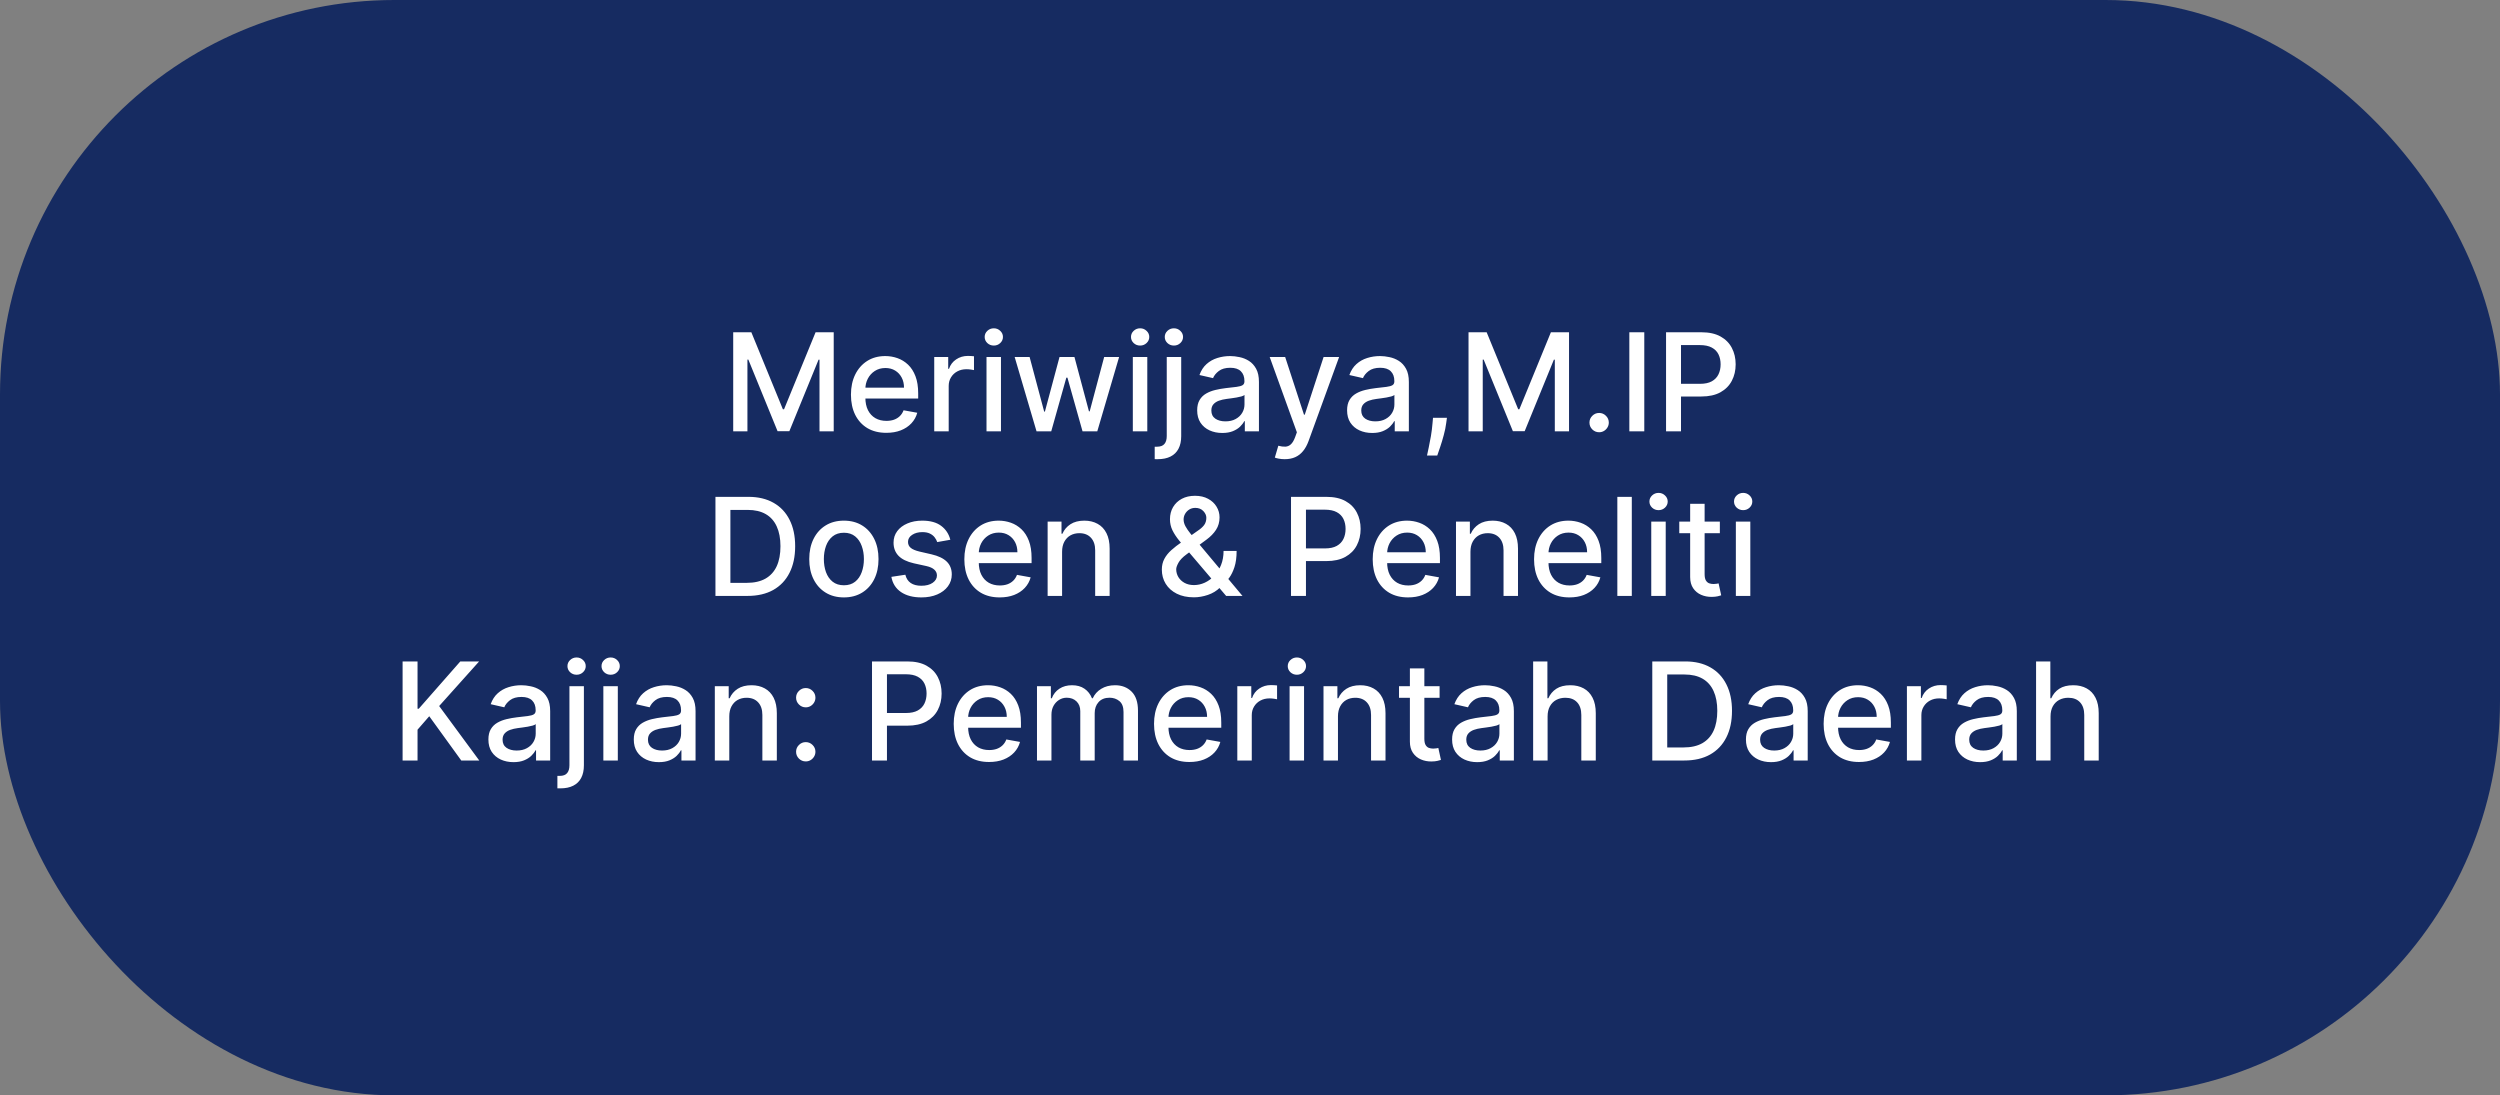
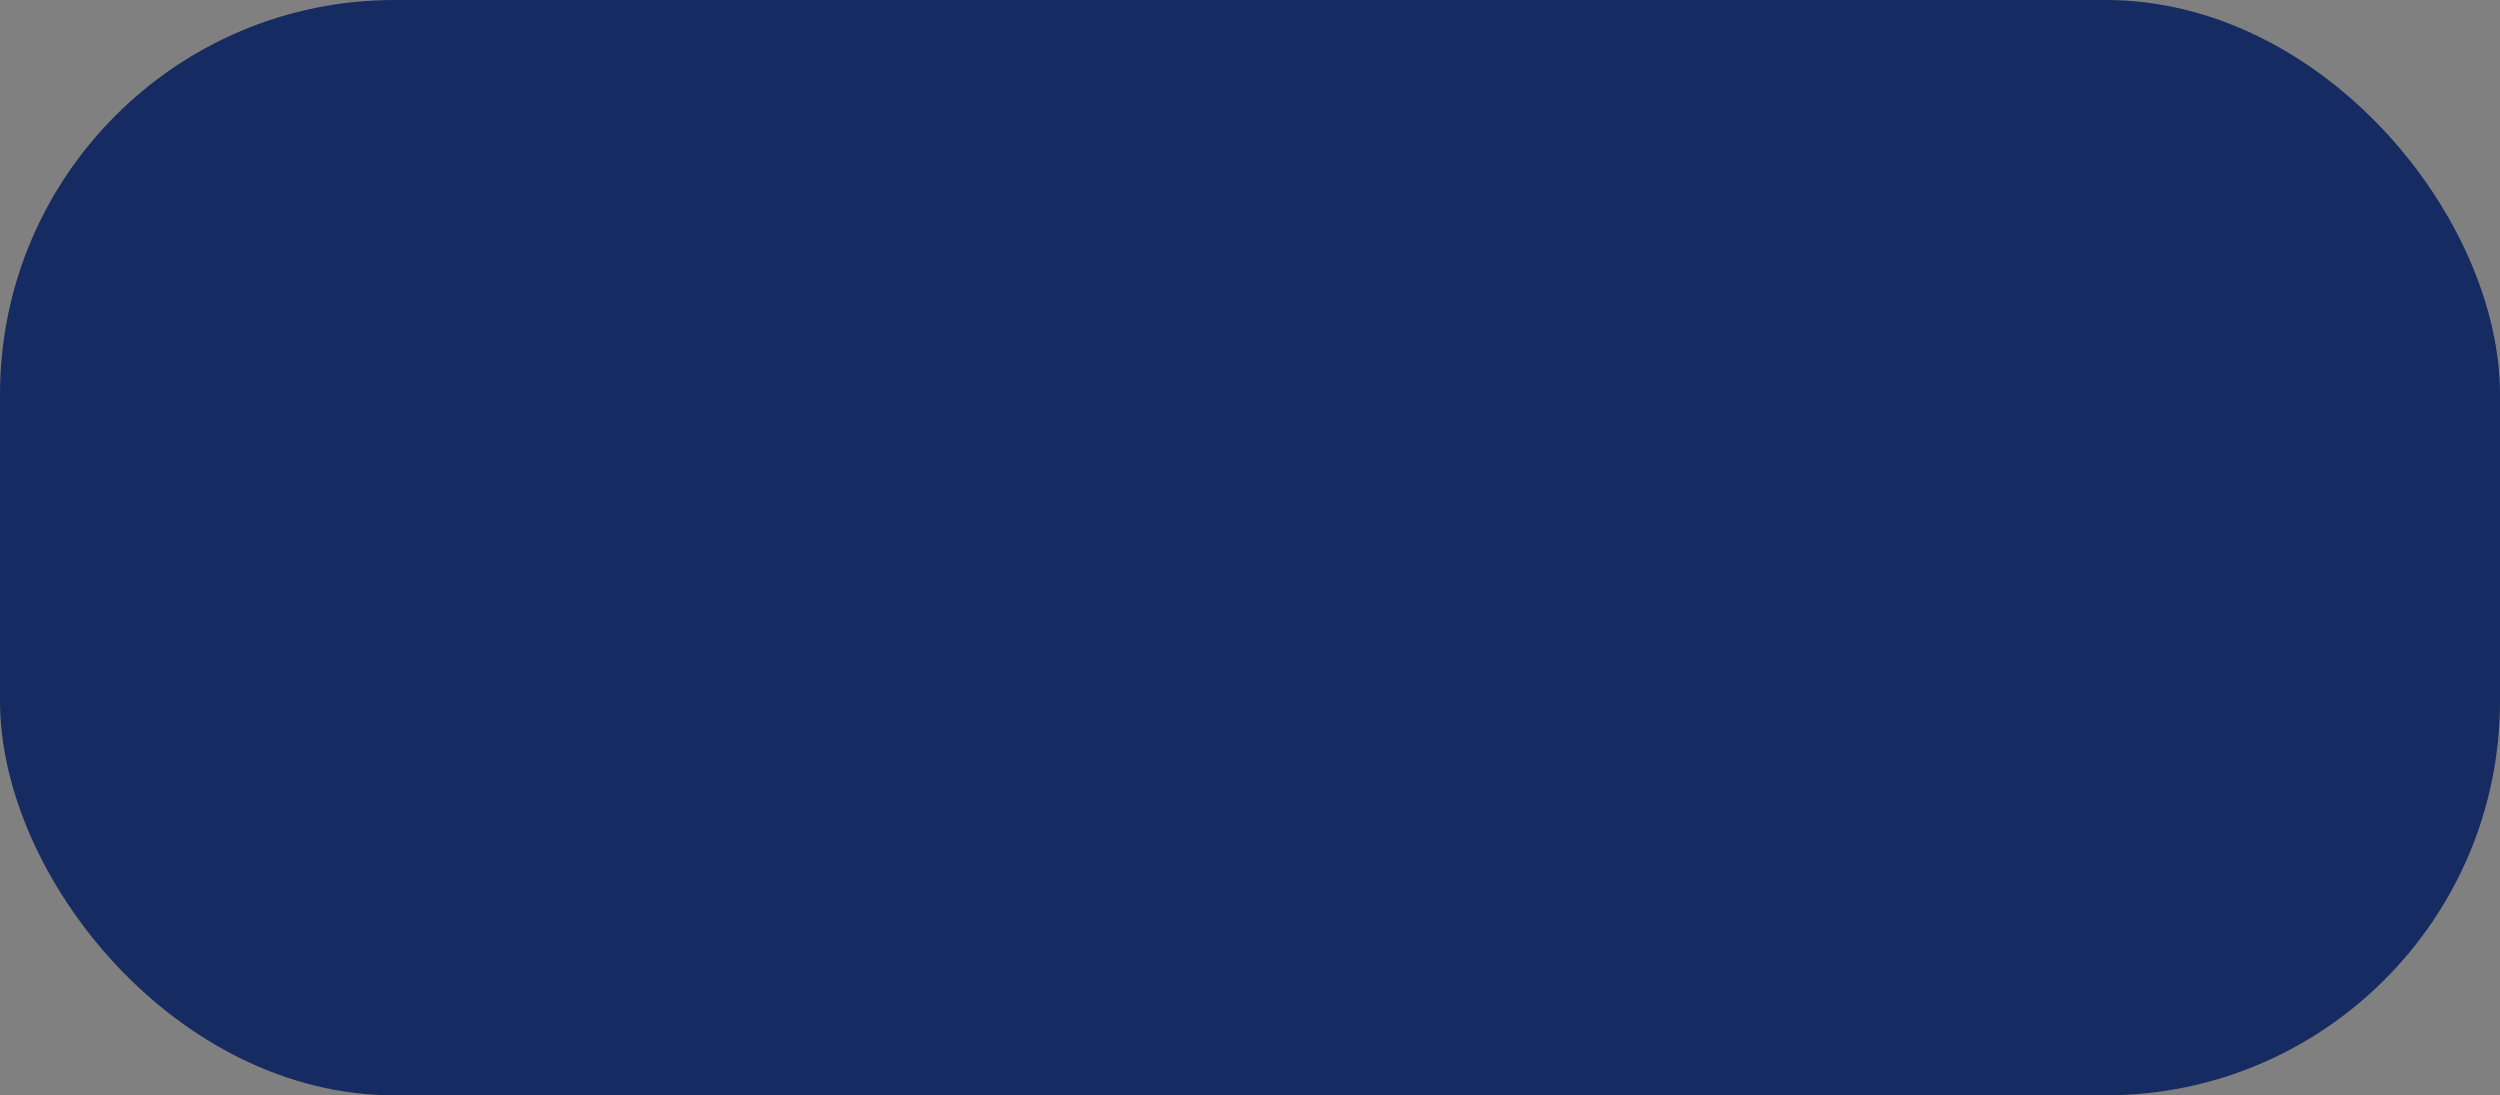
<svg xmlns="http://www.w3.org/2000/svg" width="881" height="386" viewBox="0 0 881 386" fill="none">
  <rect x="0" y="0" width="881" height="386" fill="#808080" stroke="none" />
  <rect width="881" height="386" rx="139" fill="#162B61" />
-   <path d="M258.382 117.091H264.774L275.888 144.227H276.297L287.411 117.091H293.803V152H288.791V126.739H288.467L278.172 151.949H274.013L263.717 126.722H263.393V152H258.382V117.091ZM312.335 152.528C309.756 152.528 307.534 151.977 305.67 150.875C303.818 149.761 302.386 148.199 301.375 146.188C300.375 144.165 299.875 141.795 299.875 139.08C299.875 136.398 300.375 134.034 301.375 131.989C302.386 129.943 303.795 128.347 305.602 127.199C307.42 126.051 309.545 125.477 311.977 125.477C313.455 125.477 314.886 125.722 316.273 126.21C317.659 126.699 318.903 127.466 320.006 128.511C321.108 129.557 321.977 130.915 322.614 132.585C323.25 134.244 323.568 136.261 323.568 138.636V140.443H302.756V136.625H318.574C318.574 135.284 318.301 134.097 317.756 133.062C317.21 132.017 316.443 131.193 315.455 130.591C314.477 129.989 313.33 129.688 312.011 129.688C310.58 129.688 309.33 130.04 308.261 130.744C307.205 131.437 306.386 132.347 305.807 133.472C305.239 134.585 304.955 135.795 304.955 137.102V140.085C304.955 141.835 305.261 143.324 305.875 144.551C306.5 145.778 307.369 146.716 308.483 147.364C309.597 148 310.898 148.318 312.386 148.318C313.352 148.318 314.233 148.182 315.028 147.909C315.824 147.625 316.511 147.205 317.091 146.648C317.67 146.091 318.114 145.403 318.42 144.585L323.244 145.455C322.858 146.875 322.165 148.119 321.165 149.188C320.176 150.244 318.932 151.068 317.432 151.659C315.943 152.239 314.244 152.528 312.335 152.528ZM329.223 152V125.818H334.149V129.977H334.422C334.899 128.568 335.74 127.46 336.945 126.653C338.161 125.835 339.536 125.426 341.07 125.426C341.388 125.426 341.763 125.437 342.195 125.46C342.638 125.483 342.984 125.511 343.234 125.545V130.42C343.03 130.364 342.666 130.301 342.143 130.233C341.621 130.153 341.098 130.114 340.575 130.114C339.371 130.114 338.297 130.369 337.354 130.881C336.422 131.381 335.683 132.08 335.138 132.977C334.592 133.864 334.32 134.875 334.32 136.011V152H329.223ZM347.645 152V125.818H352.741V152H347.645ZM350.219 121.778C349.332 121.778 348.571 121.483 347.935 120.892C347.31 120.29 346.997 119.574 346.997 118.744C346.997 117.903 347.31 117.187 347.935 116.597C348.571 115.994 349.332 115.693 350.219 115.693C351.105 115.693 351.861 115.994 352.486 116.597C353.122 117.187 353.44 117.903 353.44 118.744C353.44 119.574 353.122 120.29 352.486 120.892C351.861 121.483 351.105 121.778 350.219 121.778ZM365.274 152L357.57 125.818H362.837L367.967 145.045H368.223L373.371 125.818H378.638L383.751 144.96H384.007L389.104 125.818H394.371L386.683 152H381.484L376.166 133.097H375.774L370.456 152H365.274ZM399.207 152V125.818H404.304V152H399.207ZM401.781 121.778C400.895 121.778 400.134 121.483 399.497 120.892C398.872 120.29 398.56 119.574 398.56 118.744C398.56 117.903 398.872 117.187 399.497 116.597C400.134 115.994 400.895 115.693 401.781 115.693C402.668 115.693 403.423 115.994 404.048 116.597C404.685 117.187 405.003 117.903 405.003 118.744C405.003 119.574 404.685 120.29 404.048 120.892C403.423 121.483 402.668 121.778 401.781 121.778ZM411.161 125.818H416.257V153.705C416.257 155.455 415.939 156.932 415.303 158.136C414.678 159.341 413.746 160.256 412.507 160.881C411.28 161.506 409.763 161.818 407.956 161.818C407.774 161.818 407.604 161.818 407.445 161.818C407.274 161.818 407.098 161.813 406.916 161.801V157.42C407.075 157.42 407.217 157.42 407.342 157.42C407.456 157.42 407.587 157.42 407.734 157.42C408.939 157.42 409.808 157.097 410.342 156.449C410.888 155.813 411.161 154.886 411.161 153.67V125.818ZM413.683 121.778C412.797 121.778 412.036 121.483 411.399 120.892C410.774 120.29 410.462 119.574 410.462 118.744C410.462 117.903 410.774 117.187 411.399 116.597C412.036 115.994 412.797 115.693 413.683 115.693C414.57 115.693 415.325 115.994 415.95 116.597C416.587 117.187 416.905 117.903 416.905 118.744C416.905 119.574 416.587 120.29 415.95 120.892C415.325 121.483 414.57 121.778 413.683 121.778ZM430.733 152.58C429.074 152.58 427.574 152.273 426.233 151.659C424.892 151.034 423.83 150.131 423.045 148.949C422.273 147.767 421.886 146.318 421.886 144.602C421.886 143.125 422.17 141.909 422.739 140.955C423.307 140 424.074 139.244 425.04 138.688C426.006 138.131 427.085 137.71 428.278 137.426C429.472 137.142 430.688 136.926 431.926 136.778C433.494 136.597 434.767 136.449 435.744 136.335C436.722 136.21 437.432 136.011 437.875 135.739C438.318 135.466 438.54 135.023 438.54 134.409V134.29C438.54 132.801 438.119 131.648 437.278 130.83C436.449 130.011 435.21 129.602 433.562 129.602C431.847 129.602 430.494 129.983 429.506 130.744C428.528 131.494 427.852 132.33 427.477 133.25L422.688 132.159C423.256 130.568 424.085 129.284 425.176 128.307C426.278 127.318 427.545 126.602 428.977 126.159C430.409 125.705 431.915 125.477 433.494 125.477C434.54 125.477 435.648 125.602 436.818 125.852C438 126.091 439.102 126.534 440.125 127.182C441.159 127.83 442.006 128.756 442.665 129.96C443.324 131.153 443.653 132.705 443.653 134.614V152H438.676V148.42H438.472C438.142 149.08 437.648 149.727 436.989 150.364C436.33 151 435.483 151.528 434.449 151.949C433.415 152.369 432.176 152.58 430.733 152.58ZM431.841 148.489C433.25 148.489 434.455 148.21 435.455 147.653C436.466 147.097 437.233 146.369 437.756 145.472C438.29 144.562 438.557 143.591 438.557 142.557V139.182C438.375 139.364 438.023 139.534 437.5 139.693C436.989 139.841 436.403 139.972 435.744 140.085C435.085 140.187 434.443 140.284 433.818 140.375C433.193 140.455 432.67 140.523 432.25 140.58C431.261 140.705 430.358 140.915 429.54 141.21C428.733 141.506 428.085 141.932 427.597 142.489C427.119 143.034 426.881 143.761 426.881 144.67C426.881 145.932 427.347 146.886 428.278 147.534C429.21 148.17 430.398 148.489 431.841 148.489ZM452.726 161.818C451.964 161.818 451.271 161.756 450.646 161.631C450.021 161.517 449.555 161.392 449.249 161.256L450.476 157.08C451.408 157.33 452.237 157.438 452.964 157.403C453.692 157.369 454.334 157.097 454.891 156.585C455.459 156.074 455.959 155.239 456.391 154.08L457.021 152.341L447.442 125.818H452.896L459.527 146.136H459.8L466.43 125.818H471.902L461.112 155.494C460.612 156.858 459.976 158.011 459.203 158.955C458.43 159.909 457.51 160.625 456.442 161.102C455.374 161.58 454.135 161.818 452.726 161.818ZM483.561 152.58C481.902 152.58 480.402 152.273 479.061 151.659C477.72 151.034 476.658 150.131 475.874 148.949C475.101 147.767 474.714 146.318 474.714 144.602C474.714 143.125 474.999 141.909 475.567 140.955C476.135 140 476.902 139.244 477.868 138.688C478.834 138.131 479.913 137.71 481.107 137.426C482.3 137.142 483.516 136.926 484.754 136.778C486.322 136.597 487.595 136.449 488.572 136.335C489.55 136.21 490.26 136.011 490.703 135.739C491.146 135.466 491.368 135.023 491.368 134.409V134.29C491.368 132.801 490.947 131.648 490.107 130.83C489.277 130.011 488.038 129.602 486.391 129.602C484.675 129.602 483.322 129.983 482.334 130.744C481.357 131.494 480.68 132.33 480.305 133.25L475.516 132.159C476.084 130.568 476.913 129.284 478.004 128.307C479.107 127.318 480.374 126.602 481.805 126.159C483.237 125.705 484.743 125.477 486.322 125.477C487.368 125.477 488.476 125.602 489.646 125.852C490.828 126.091 491.93 126.534 492.953 127.182C493.987 127.83 494.834 128.756 495.493 129.96C496.152 131.153 496.482 132.705 496.482 134.614V152H491.504V148.42H491.3C490.97 149.08 490.476 149.727 489.817 150.364C489.158 151 488.311 151.528 487.277 151.949C486.243 152.369 485.004 152.58 483.561 152.58ZM484.669 148.489C486.078 148.489 487.283 148.21 488.283 147.653C489.294 147.097 490.061 146.369 490.584 145.472C491.118 144.562 491.385 143.591 491.385 142.557V139.182C491.203 139.364 490.851 139.534 490.328 139.693C489.817 139.841 489.232 139.972 488.572 140.085C487.913 140.187 487.271 140.284 486.646 140.375C486.021 140.455 485.499 140.523 485.078 140.58C484.089 140.705 483.186 140.915 482.368 141.21C481.561 141.506 480.913 141.932 480.425 142.489C479.947 143.034 479.709 143.761 479.709 144.67C479.709 145.932 480.175 146.886 481.107 147.534C482.038 148.17 483.226 148.489 484.669 148.489ZM509.901 147.227L509.645 149.085C509.474 150.449 509.185 151.869 508.776 153.347C508.378 154.835 507.963 156.216 507.531 157.489C507.111 158.761 506.764 159.773 506.491 160.523H502.878C503.026 159.818 503.23 158.864 503.491 157.659C503.753 156.466 504.009 155.131 504.259 153.653C504.509 152.176 504.696 150.67 504.821 149.136L504.991 147.227H509.901ZM517.507 117.091H523.899L535.013 144.227H535.422L546.536 117.091H552.928V152H547.916V126.739H547.592L537.297 151.949H533.138L522.842 126.722H522.518V152H517.507V117.091ZM563.534 152.324C562.602 152.324 561.801 151.994 561.131 151.335C560.46 150.665 560.125 149.858 560.125 148.915C560.125 147.983 560.46 147.187 561.131 146.528C561.801 145.858 562.602 145.523 563.534 145.523C564.466 145.523 565.267 145.858 565.938 146.528C566.608 147.187 566.943 147.983 566.943 148.915C566.943 149.54 566.784 150.114 566.466 150.636C566.159 151.148 565.75 151.557 565.239 151.864C564.727 152.17 564.159 152.324 563.534 152.324ZM579.446 117.091V152H574.179V117.091H579.446ZM587.116 152V117.091H599.56C602.276 117.091 604.526 117.585 606.31 118.574C608.094 119.562 609.429 120.915 610.315 122.631C611.202 124.335 611.645 126.256 611.645 128.392C611.645 130.54 611.196 132.472 610.298 134.188C609.412 135.892 608.071 137.244 606.276 138.244C604.491 139.233 602.247 139.727 599.543 139.727H590.986V135.261H599.065C600.781 135.261 602.173 134.966 603.241 134.375C604.31 133.773 605.094 132.955 605.594 131.92C606.094 130.886 606.344 129.71 606.344 128.392C606.344 127.074 606.094 125.903 605.594 124.881C605.094 123.858 604.304 123.057 603.224 122.477C602.156 121.898 600.747 121.608 598.997 121.608H592.384V152H587.116ZM263.425 210H252.124V175.091H263.783C267.204 175.091 270.141 175.79 272.596 177.188C275.05 178.574 276.931 180.568 278.238 183.17C279.556 185.761 280.215 188.869 280.215 192.494C280.215 196.131 279.55 199.256 278.221 201.869C276.903 204.483 274.994 206.494 272.494 207.903C269.994 209.301 266.971 210 263.425 210ZM257.391 205.398H263.136C265.795 205.398 268.005 204.898 269.766 203.898C271.528 202.886 272.846 201.426 273.721 199.517C274.596 197.597 275.033 195.256 275.033 192.494C275.033 189.756 274.596 187.432 273.721 185.523C272.857 183.614 271.567 182.165 269.852 181.176C268.136 180.187 266.005 179.693 263.46 179.693H257.391V205.398ZM297.384 210.528C294.93 210.528 292.788 209.966 290.958 208.841C289.129 207.716 287.708 206.142 286.697 204.119C285.685 202.097 285.18 199.733 285.18 197.028C285.18 194.312 285.685 191.937 286.697 189.903C287.708 187.869 289.129 186.29 290.958 185.165C292.788 184.04 294.93 183.477 297.384 183.477C299.839 183.477 301.981 184.04 303.81 185.165C305.64 186.29 307.06 187.869 308.072 189.903C309.083 191.937 309.589 194.312 309.589 197.028C309.589 199.733 309.083 202.097 308.072 204.119C307.06 206.142 305.64 207.716 303.81 208.841C301.981 209.966 299.839 210.528 297.384 210.528ZM297.401 206.25C298.992 206.25 300.31 205.83 301.356 204.989C302.401 204.148 303.174 203.028 303.674 201.631C304.185 200.233 304.441 198.693 304.441 197.011C304.441 195.341 304.185 193.807 303.674 192.409C303.174 191 302.401 189.869 301.356 189.017C300.31 188.165 298.992 187.739 297.401 187.739C295.799 187.739 294.469 188.165 293.413 189.017C292.367 189.869 291.589 191 291.077 192.409C290.577 193.807 290.327 195.341 290.327 197.011C290.327 198.693 290.577 200.233 291.077 201.631C291.589 203.028 292.367 204.148 293.413 204.989C294.469 205.83 295.799 206.25 297.401 206.25ZM334.897 190.21L330.278 191.028C330.085 190.437 329.778 189.875 329.357 189.341C328.948 188.807 328.391 188.369 327.687 188.028C326.982 187.687 326.102 187.517 325.045 187.517C323.602 187.517 322.397 187.841 321.431 188.489C320.465 189.125 319.982 189.949 319.982 190.96C319.982 191.835 320.306 192.54 320.954 193.074C321.602 193.608 322.647 194.045 324.09 194.386L328.249 195.341C330.658 195.898 332.454 196.756 333.636 197.915C334.817 199.074 335.408 200.58 335.408 202.432C335.408 204 334.954 205.398 334.045 206.625C333.147 207.841 331.891 208.795 330.278 209.489C328.675 210.182 326.817 210.528 324.704 210.528C321.772 210.528 319.38 209.903 317.528 208.653C315.675 207.392 314.539 205.602 314.119 203.284L319.045 202.534C319.352 203.818 319.982 204.79 320.937 205.449C321.891 206.097 323.136 206.42 324.67 206.42C326.34 206.42 327.675 206.074 328.675 205.381C329.675 204.676 330.175 203.818 330.175 202.807C330.175 201.989 329.869 201.301 329.255 200.744C328.653 200.187 327.727 199.767 326.477 199.483L322.045 198.511C319.602 197.955 317.795 197.068 316.624 195.852C315.465 194.636 314.886 193.097 314.886 191.233C314.886 189.687 315.317 188.335 316.181 187.176C317.045 186.017 318.238 185.114 319.761 184.466C321.283 183.807 323.028 183.477 324.994 183.477C327.823 183.477 330.05 184.091 331.675 185.318C333.3 186.534 334.374 188.165 334.897 190.21ZM352.296 210.528C349.717 210.528 347.495 209.977 345.631 208.875C343.779 207.761 342.347 206.199 341.336 204.188C340.336 202.165 339.836 199.795 339.836 197.08C339.836 194.398 340.336 192.034 341.336 189.989C342.347 187.943 343.756 186.347 345.563 185.199C347.381 184.051 349.506 183.477 351.938 183.477C353.415 183.477 354.847 183.722 356.234 184.21C357.62 184.699 358.864 185.466 359.967 186.511C361.069 187.557 361.938 188.915 362.575 190.585C363.211 192.244 363.529 194.261 363.529 196.636V198.443H342.717V194.625H358.535C358.535 193.284 358.262 192.097 357.717 191.062C357.171 190.017 356.404 189.193 355.415 188.591C354.438 187.989 353.29 187.688 351.972 187.688C350.54 187.688 349.29 188.04 348.222 188.744C347.165 189.437 346.347 190.347 345.768 191.472C345.2 192.585 344.915 193.795 344.915 195.102V198.085C344.915 199.835 345.222 201.324 345.836 202.551C346.461 203.778 347.33 204.716 348.444 205.364C349.558 206 350.859 206.318 352.347 206.318C353.313 206.318 354.194 206.182 354.989 205.909C355.785 205.625 356.472 205.205 357.052 204.648C357.631 204.091 358.075 203.403 358.381 202.585L363.205 203.455C362.819 204.875 362.126 206.119 361.126 207.188C360.137 208.244 358.893 209.068 357.393 209.659C355.904 210.239 354.205 210.528 352.296 210.528ZM374.281 194.455V210H369.184V183.818H374.076V188.08H374.4C375.002 186.693 375.945 185.58 377.229 184.739C378.525 183.898 380.156 183.477 382.121 183.477C383.906 183.477 385.468 183.852 386.809 184.602C388.15 185.341 389.19 186.443 389.928 187.909C390.667 189.375 391.036 191.187 391.036 193.347V210H385.94V193.96C385.94 192.062 385.445 190.58 384.457 189.511C383.468 188.432 382.11 187.892 380.383 187.892C379.201 187.892 378.15 188.148 377.229 188.659C376.32 189.17 375.599 189.92 375.065 190.909C374.542 191.886 374.281 193.068 374.281 194.455ZM420.734 210.494C418.393 210.494 416.376 210.068 414.683 209.216C413.001 208.364 411.705 207.205 410.796 205.739C409.887 204.261 409.433 202.591 409.433 200.727C409.433 199.307 409.728 198.045 410.319 196.943C410.91 195.83 411.734 194.801 412.79 193.858C413.847 192.915 415.069 191.966 416.455 191.011L422.08 187.04C423.035 186.415 423.779 185.756 424.313 185.062C424.847 184.358 425.114 183.489 425.114 182.455C425.114 181.636 424.762 180.852 424.058 180.102C423.353 179.352 422.41 178.977 421.228 178.977C420.41 178.977 419.688 179.176 419.063 179.574C418.45 179.972 417.967 180.483 417.614 181.108C417.273 181.722 417.103 182.369 417.103 183.051C417.103 183.847 417.319 184.648 417.751 185.455C418.194 186.261 418.762 187.097 419.455 187.96C420.148 188.812 420.876 189.699 421.637 190.619L437.847 210H432.086L418.671 194.233C417.546 192.903 416.501 191.653 415.535 190.483C414.569 189.301 413.785 188.108 413.183 186.903C412.592 185.688 412.296 184.375 412.296 182.966C412.296 181.364 412.66 179.943 413.387 178.705C414.126 177.455 415.154 176.477 416.472 175.773C417.79 175.068 419.336 174.716 421.109 174.716C422.904 174.716 424.444 175.068 425.728 175.773C427.023 176.466 428.018 177.392 428.711 178.551C429.415 179.699 429.768 180.955 429.768 182.318C429.768 183.977 429.353 185.443 428.523 186.716C427.705 187.977 426.575 189.136 425.131 190.193L418.126 195.358C416.762 196.358 415.813 197.347 415.279 198.324C414.756 199.29 414.495 200.045 414.495 200.591C414.495 201.591 414.751 202.517 415.262 203.369C415.785 204.222 416.512 204.903 417.444 205.415C418.387 205.926 419.489 206.182 420.751 206.182C422.046 206.182 423.308 205.903 424.535 205.347C425.773 204.778 426.893 203.966 427.893 202.909C428.904 201.852 429.705 200.585 430.296 199.108C430.887 197.631 431.183 195.977 431.183 194.148H435.785C435.785 196.398 435.529 198.301 435.018 199.858C434.506 201.403 433.887 202.665 433.16 203.642C432.444 204.608 431.768 205.364 431.131 205.909C430.927 206.091 430.734 206.273 430.552 206.455C430.37 206.636 430.177 206.818 429.972 207C428.79 208.193 427.359 209.074 425.677 209.642C424.006 210.21 422.359 210.494 420.734 210.494ZM454.952 210V175.091H467.396C470.112 175.091 472.362 175.585 474.146 176.574C475.93 177.562 477.265 178.915 478.151 180.631C479.038 182.335 479.481 184.256 479.481 186.392C479.481 188.54 479.032 190.472 478.134 192.188C477.248 193.892 475.907 195.244 474.112 196.244C472.327 197.233 470.083 197.727 467.379 197.727H458.822V193.261H466.901C468.617 193.261 470.009 192.966 471.077 192.375C472.146 191.773 472.93 190.955 473.43 189.92C473.93 188.886 474.18 187.71 474.18 186.392C474.18 185.074 473.93 183.903 473.43 182.881C472.93 181.858 472.14 181.057 471.06 180.477C469.992 179.898 468.583 179.608 466.833 179.608H460.219V210H454.952ZM496.202 210.528C493.623 210.528 491.401 209.977 489.538 208.875C487.685 207.761 486.254 206.199 485.242 204.188C484.242 202.165 483.742 199.795 483.742 197.08C483.742 194.398 484.242 192.034 485.242 189.989C486.254 187.943 487.663 186.347 489.469 185.199C491.288 184.051 493.413 183.477 495.844 183.477C497.322 183.477 498.754 183.722 500.14 184.21C501.526 184.699 502.771 185.466 503.873 186.511C504.975 187.557 505.844 188.915 506.481 190.585C507.117 192.244 507.435 194.261 507.435 196.636V198.443H486.623V194.625H502.441C502.441 193.284 502.168 192.097 501.623 191.062C501.077 190.017 500.31 189.193 499.322 188.591C498.344 187.989 497.197 187.688 495.879 187.688C494.447 187.688 493.197 188.04 492.129 188.744C491.072 189.437 490.254 190.347 489.674 191.472C489.106 192.585 488.822 193.795 488.822 195.102V198.085C488.822 199.835 489.129 201.324 489.742 202.551C490.367 203.778 491.237 204.716 492.35 205.364C493.464 206 494.765 206.318 496.254 206.318C497.219 206.318 498.1 206.182 498.896 205.909C499.691 205.625 500.379 205.205 500.958 204.648C501.538 204.091 501.981 203.403 502.288 202.585L507.112 203.455C506.725 204.875 506.032 206.119 505.032 207.188C504.043 208.244 502.799 209.068 501.299 209.659C499.81 210.239 498.112 210.528 496.202 210.528ZM518.187 194.455V210H513.09V183.818H517.982V188.08H518.306C518.908 186.693 519.852 185.58 521.136 184.739C522.431 183.898 524.062 183.477 526.028 183.477C527.812 183.477 529.374 183.852 530.715 184.602C532.056 185.341 533.096 186.443 533.835 187.909C534.573 189.375 534.942 191.187 534.942 193.347V210H529.846V193.96C529.846 192.062 529.352 190.58 528.363 189.511C527.374 188.432 526.016 187.892 524.289 187.892C523.107 187.892 522.056 188.148 521.136 188.659C520.227 189.17 519.505 189.92 518.971 190.909C518.448 191.886 518.187 193.068 518.187 194.455ZM553.062 210.528C550.482 210.528 548.261 209.977 546.397 208.875C544.545 207.761 543.113 206.199 542.102 204.188C541.102 202.165 540.602 199.795 540.602 197.08C540.602 194.398 541.102 192.034 542.102 189.989C543.113 187.943 544.522 186.347 546.329 185.199C548.147 184.051 550.272 183.477 552.704 183.477C554.181 183.477 555.613 183.722 556.999 184.21C558.386 184.699 559.63 185.466 560.732 186.511C561.835 187.557 562.704 188.915 563.34 190.585C563.977 192.244 564.295 194.261 564.295 196.636V198.443H543.482V194.625H559.3C559.3 193.284 559.028 192.097 558.482 191.062C557.937 190.017 557.17 189.193 556.181 188.591C555.204 187.989 554.056 187.688 552.738 187.688C551.306 187.688 550.056 188.04 548.988 188.744C547.931 189.437 547.113 190.347 546.533 191.472C545.965 192.585 545.681 193.795 545.681 195.102V198.085C545.681 199.835 545.988 201.324 546.602 202.551C547.227 203.778 548.096 204.716 549.21 205.364C550.323 206 551.624 206.318 553.113 206.318C554.079 206.318 554.96 206.182 555.755 205.909C556.55 205.625 557.238 205.205 557.817 204.648C558.397 204.091 558.84 203.403 559.147 202.585L563.971 203.455C563.585 204.875 562.891 206.119 561.891 207.188C560.903 208.244 559.658 209.068 558.158 209.659C556.67 210.239 554.971 210.528 553.062 210.528ZM575.046 175.091V210H569.95V175.091H575.046ZM581.903 210V183.818H586.999V210H581.903ZM584.477 179.778C583.59 179.778 582.829 179.483 582.192 178.892C581.567 178.29 581.255 177.574 581.255 176.744C581.255 175.903 581.567 175.187 582.192 174.597C582.829 173.994 583.59 173.693 584.477 173.693C585.363 173.693 586.119 173.994 586.744 174.597C587.38 175.187 587.698 175.903 587.698 176.744C587.698 177.574 587.38 178.29 586.744 178.892C586.119 179.483 585.363 179.778 584.477 179.778ZM606.077 183.818V187.909H591.776V183.818H606.077ZM595.612 177.545H600.708V202.312C600.708 203.301 600.856 204.045 601.151 204.545C601.447 205.034 601.827 205.369 602.293 205.551C602.771 205.722 603.288 205.807 603.844 205.807C604.254 205.807 604.612 205.778 604.918 205.722C605.225 205.665 605.464 205.619 605.634 205.585L606.555 209.795C606.259 209.909 605.839 210.023 605.293 210.136C604.748 210.261 604.066 210.33 603.248 210.341C601.907 210.364 600.657 210.125 599.498 209.625C598.339 209.125 597.401 208.352 596.685 207.307C595.969 206.261 595.612 204.949 595.612 203.369V177.545ZM611.715 210V183.818H616.812V210H611.715ZM614.289 179.778C613.403 179.778 612.641 179.483 612.005 178.892C611.38 178.29 611.067 177.574 611.067 176.744C611.067 175.903 611.38 175.187 612.005 174.597C612.641 173.994 613.403 173.693 614.289 173.693C615.175 173.693 615.931 173.994 616.556 174.597C617.192 175.187 617.511 175.903 617.511 176.744C617.511 177.574 617.192 178.29 616.556 178.892C615.931 179.483 615.175 179.778 614.289 179.778ZM141.874 268V233.091H147.141V249.761H147.567L162.21 233.091H168.84L154.761 248.807L168.891 268H162.55L151.266 252.403L147.141 257.142V268H141.874ZM180.96 268.58C179.3 268.58 177.8 268.273 176.46 267.659C175.119 267.034 174.056 266.131 173.272 264.949C172.499 263.767 172.113 262.318 172.113 260.602C172.113 259.125 172.397 257.909 172.965 256.955C173.533 256 174.3 255.244 175.266 254.688C176.232 254.131 177.312 253.71 178.505 253.426C179.698 253.142 180.914 252.926 182.153 252.778C183.721 252.597 184.994 252.449 185.971 252.335C186.948 252.21 187.658 252.011 188.102 251.739C188.545 251.466 188.766 251.023 188.766 250.409V250.29C188.766 248.801 188.346 247.648 187.505 246.83C186.675 246.011 185.437 245.602 183.789 245.602C182.073 245.602 180.721 245.983 179.732 246.744C178.755 247.494 178.079 248.33 177.704 249.25L172.914 248.159C173.482 246.568 174.312 245.284 175.403 244.307C176.505 243.318 177.772 242.602 179.204 242.159C180.636 241.705 182.141 241.477 183.721 241.477C184.766 241.477 185.874 241.602 187.045 241.852C188.227 242.091 189.329 242.534 190.352 243.182C191.386 243.83 192.232 244.756 192.891 245.96C193.55 247.153 193.88 248.705 193.88 250.614V268H188.903V264.42H188.698C188.369 265.08 187.874 265.727 187.215 266.364C186.556 267 185.71 267.528 184.675 267.949C183.641 268.369 182.403 268.58 180.96 268.58ZM182.067 264.489C183.477 264.489 184.681 264.21 185.681 263.653C186.692 263.097 187.46 262.369 187.982 261.472C188.516 260.562 188.783 259.591 188.783 258.557V255.182C188.602 255.364 188.249 255.534 187.727 255.693C187.215 255.841 186.63 255.972 185.971 256.085C185.312 256.187 184.67 256.284 184.045 256.375C183.42 256.455 182.897 256.523 182.477 256.58C181.488 256.705 180.585 256.915 179.766 257.21C178.96 257.506 178.312 257.932 177.823 258.489C177.346 259.034 177.107 259.761 177.107 260.67C177.107 261.932 177.573 262.886 178.505 263.534C179.437 264.17 180.624 264.489 182.067 264.489ZM200.668 241.818H205.765V269.705C205.765 271.455 205.447 272.932 204.81 274.136C204.185 275.341 203.254 276.256 202.015 276.881C200.788 277.506 199.271 277.818 197.464 277.818C197.282 277.818 197.112 277.818 196.952 277.818C196.782 277.818 196.606 277.813 196.424 277.801V273.42C196.583 273.42 196.725 273.42 196.85 273.42C196.964 273.42 197.094 273.42 197.242 273.42C198.447 273.42 199.316 273.097 199.85 272.449C200.396 271.813 200.668 270.886 200.668 269.67V241.818ZM203.191 237.778C202.305 237.778 201.543 237.483 200.907 236.892C200.282 236.29 199.969 235.574 199.969 234.744C199.969 233.903 200.282 233.187 200.907 232.597C201.543 231.994 202.305 231.693 203.191 231.693C204.077 231.693 204.833 231.994 205.458 232.597C206.094 233.187 206.413 233.903 206.413 234.744C206.413 235.574 206.094 236.29 205.458 236.892C204.833 237.483 204.077 237.778 203.191 237.778ZM212.621 268V241.818H217.718V268H212.621ZM215.195 237.778C214.309 237.778 213.548 237.483 212.911 236.892C212.286 236.29 211.974 235.574 211.974 234.744C211.974 233.903 212.286 233.187 212.911 232.597C213.548 231.994 214.309 231.693 215.195 231.693C216.082 231.693 216.837 231.994 217.462 232.597C218.099 233.187 218.417 233.903 218.417 234.744C218.417 235.574 218.099 236.29 217.462 236.892C216.837 237.483 216.082 237.778 215.195 237.778ZM232.194 268.58C230.535 268.58 229.035 268.273 227.694 267.659C226.353 267.034 225.29 266.131 224.506 264.949C223.734 263.767 223.347 262.318 223.347 260.602C223.347 259.125 223.631 257.909 224.2 256.955C224.768 256 225.535 255.244 226.501 254.688C227.467 254.131 228.546 253.71 229.739 253.426C230.933 253.142 232.148 252.926 233.387 252.778C234.955 252.597 236.228 252.449 237.205 252.335C238.183 252.21 238.893 252.011 239.336 251.739C239.779 251.466 240.001 251.023 240.001 250.409V250.29C240.001 248.801 239.58 247.648 238.739 246.83C237.91 246.011 236.671 245.602 235.023 245.602C233.308 245.602 231.955 245.983 230.967 246.744C229.989 247.494 229.313 248.33 228.938 249.25L224.148 248.159C224.717 246.568 225.546 245.284 226.637 244.307C227.739 243.318 229.006 242.602 230.438 242.159C231.87 241.705 233.376 241.477 234.955 241.477C236.001 241.477 237.109 241.602 238.279 241.852C239.461 242.091 240.563 242.534 241.586 243.182C242.62 243.83 243.467 244.756 244.126 245.96C244.785 247.153 245.114 248.705 245.114 250.614V268H240.137V264.42H239.933C239.603 265.08 239.109 265.727 238.45 266.364C237.79 267 236.944 267.528 235.91 267.949C234.876 268.369 233.637 268.58 232.194 268.58ZM233.302 264.489C234.711 264.489 235.915 264.21 236.915 263.653C237.927 263.097 238.694 262.369 239.217 261.472C239.751 260.562 240.018 259.591 240.018 258.557V255.182C239.836 255.364 239.484 255.534 238.961 255.693C238.45 255.841 237.864 255.972 237.205 256.085C236.546 256.187 235.904 256.284 235.279 256.375C234.654 256.455 234.131 256.523 233.711 256.58C232.722 256.705 231.819 256.915 231.001 257.21C230.194 257.506 229.546 257.932 229.058 258.489C228.58 259.034 228.342 259.761 228.342 260.67C228.342 261.932 228.808 262.886 229.739 263.534C230.671 264.17 231.859 264.489 233.302 264.489ZM256.999 252.455V268H251.903V241.818H256.795V246.08H257.119C257.721 244.693 258.664 243.58 259.948 242.739C261.244 241.898 262.874 241.477 264.84 241.477C266.624 241.477 268.187 241.852 269.528 242.602C270.869 243.341 271.908 244.443 272.647 245.909C273.386 247.375 273.755 249.187 273.755 251.347V268H268.658V251.96C268.658 250.062 268.164 248.58 267.175 247.511C266.187 246.432 264.829 245.892 263.102 245.892C261.92 245.892 260.869 246.148 259.948 246.659C259.039 247.17 258.317 247.92 257.783 248.909C257.261 249.886 256.999 251.068 256.999 252.455ZM283.948 268.324C283.016 268.324 282.215 267.994 281.545 267.335C280.874 266.665 280.539 265.858 280.539 264.915C280.539 263.983 280.874 263.187 281.545 262.528C282.215 261.858 283.016 261.523 283.948 261.523C284.88 261.523 285.681 261.858 286.352 262.528C287.022 263.187 287.357 263.983 287.357 264.915C287.357 265.54 287.198 266.114 286.88 266.636C286.573 267.148 286.164 267.557 285.653 267.864C285.141 268.17 284.573 268.324 283.948 268.324ZM283.948 249.267C283.016 249.267 282.215 248.932 281.545 248.261C280.874 247.591 280.539 246.79 280.539 245.858C280.539 244.926 280.874 244.131 281.545 243.472C282.215 242.801 283.016 242.466 283.948 242.466C284.88 242.466 285.681 242.801 286.352 243.472C287.022 244.131 287.357 244.926 287.357 245.858C287.357 246.483 287.198 247.057 286.88 247.58C286.573 248.091 286.164 248.5 285.653 248.807C285.141 249.114 284.573 249.267 283.948 249.267ZM307.296 268V233.091H319.739C322.455 233.091 324.705 233.585 326.489 234.574C328.273 235.562 329.609 236.915 330.495 238.631C331.381 240.335 331.825 242.256 331.825 244.392C331.825 246.54 331.376 248.472 330.478 250.188C329.592 251.892 328.251 253.244 326.455 254.244C324.671 255.233 322.427 255.727 319.722 255.727H311.165V251.261H319.245C320.961 251.261 322.353 250.966 323.421 250.375C324.489 249.773 325.273 248.955 325.773 247.92C326.273 246.886 326.523 245.71 326.523 244.392C326.523 243.074 326.273 241.903 325.773 240.881C325.273 239.858 324.484 239.057 323.404 238.477C322.336 237.898 320.927 237.608 319.177 237.608H312.563V268H307.296ZM348.546 268.528C345.967 268.528 343.745 267.977 341.881 266.875C340.029 265.761 338.597 264.199 337.586 262.188C336.586 260.165 336.086 257.795 336.086 255.08C336.086 252.398 336.586 250.034 337.586 247.989C338.597 245.943 340.006 244.347 341.813 243.199C343.631 242.051 345.756 241.477 348.188 241.477C349.665 241.477 351.097 241.722 352.484 242.21C353.87 242.699 355.114 243.466 356.217 244.511C357.319 245.557 358.188 246.915 358.825 248.585C359.461 250.244 359.779 252.261 359.779 254.636V256.443H338.967V252.625H354.785C354.785 251.284 354.512 250.097 353.967 249.062C353.421 248.017 352.654 247.193 351.665 246.591C350.688 245.989 349.54 245.688 348.222 245.688C346.79 245.688 345.54 246.04 344.472 246.744C343.415 247.437 342.597 248.347 342.018 249.472C341.45 250.585 341.165 251.795 341.165 253.102V256.085C341.165 257.835 341.472 259.324 342.086 260.551C342.711 261.778 343.58 262.716 344.694 263.364C345.808 264 347.109 264.318 348.597 264.318C349.563 264.318 350.444 264.182 351.239 263.909C352.035 263.625 352.722 263.205 353.302 262.648C353.881 262.091 354.325 261.403 354.631 260.585L359.455 261.455C359.069 262.875 358.376 264.119 357.376 265.188C356.387 266.244 355.143 267.068 353.643 267.659C352.154 268.239 350.455 268.528 348.546 268.528ZM365.434 268V241.818H370.326V246.08H370.65C371.195 244.636 372.087 243.511 373.326 242.705C374.565 241.886 376.048 241.477 377.775 241.477C379.525 241.477 380.991 241.886 382.173 242.705C383.366 243.523 384.246 244.648 384.815 246.08H385.087C385.712 244.682 386.707 243.568 388.07 242.739C389.434 241.898 391.059 241.477 392.945 241.477C395.32 241.477 397.258 242.222 398.758 243.71C400.269 245.199 401.025 247.443 401.025 250.443V268H395.928V250.92C395.928 249.148 395.445 247.864 394.479 247.068C393.513 246.273 392.36 245.875 391.019 245.875C389.36 245.875 388.07 246.386 387.15 247.409C386.229 248.42 385.769 249.722 385.769 251.312V268H380.69V250.597C380.69 249.176 380.246 248.034 379.36 247.17C378.474 246.307 377.32 245.875 375.9 245.875C374.934 245.875 374.042 246.131 373.224 246.642C372.417 247.142 371.763 247.841 371.263 248.739C370.775 249.636 370.531 250.676 370.531 251.858V268H365.434ZM419.14 268.528C416.56 268.528 414.339 267.977 412.475 266.875C410.623 265.761 409.191 264.199 408.18 262.188C407.18 260.165 406.68 257.795 406.68 255.08C406.68 252.398 407.18 250.034 408.18 247.989C409.191 245.943 410.6 244.347 412.407 243.199C414.225 242.051 416.35 241.477 418.782 241.477C420.259 241.477 421.691 241.722 423.077 242.21C424.464 242.699 425.708 243.466 426.81 244.511C427.913 245.557 428.782 246.915 429.418 248.585C430.055 250.244 430.373 252.261 430.373 254.636V256.443H409.56V252.625H425.379C425.379 251.284 425.106 250.097 424.56 249.062C424.015 248.017 423.248 247.193 422.259 246.591C421.282 245.989 420.134 245.688 418.816 245.688C417.384 245.688 416.134 246.04 415.066 246.744C414.009 247.437 413.191 248.347 412.612 249.472C412.043 250.585 411.759 251.795 411.759 253.102V256.085C411.759 257.835 412.066 259.324 412.68 260.551C413.305 261.778 414.174 262.716 415.288 263.364C416.401 264 417.702 264.318 419.191 264.318C420.157 264.318 421.038 264.182 421.833 263.909C422.629 263.625 423.316 263.205 423.896 262.648C424.475 262.091 424.918 261.403 425.225 260.585L430.049 261.455C429.663 262.875 428.969 264.119 427.969 265.188C426.981 266.244 425.737 267.068 424.237 267.659C422.748 268.239 421.049 268.528 419.14 268.528ZM436.028 268V241.818H440.954V245.977H441.227C441.704 244.568 442.545 243.46 443.749 242.653C444.965 241.835 446.34 241.426 447.874 241.426C448.192 241.426 448.567 241.437 448.999 241.46C449.442 241.483 449.789 241.511 450.039 241.545V246.42C449.835 246.364 449.471 246.301 448.948 246.233C448.425 246.153 447.903 246.114 447.38 246.114C446.175 246.114 445.102 246.369 444.158 246.881C443.227 247.381 442.488 248.08 441.942 248.977C441.397 249.864 441.124 250.875 441.124 252.011V268H436.028ZM454.45 268V241.818H459.546V268H454.45ZM457.023 237.778C456.137 237.778 455.376 237.483 454.739 236.892C454.114 236.29 453.802 235.574 453.802 234.744C453.802 233.903 454.114 233.187 454.739 232.597C455.376 231.994 456.137 231.693 457.023 231.693C457.91 231.693 458.665 231.994 459.29 232.597C459.927 233.187 460.245 233.903 460.245 234.744C460.245 235.574 459.927 236.29 459.29 236.892C458.665 237.483 457.91 237.778 457.023 237.778ZM471.499 252.455V268H466.403V241.818H471.295V246.08H471.619C472.221 244.693 473.164 243.58 474.448 242.739C475.744 241.898 477.374 241.477 479.34 241.477C481.124 241.477 482.687 241.852 484.028 242.602C485.369 243.341 486.408 244.443 487.147 245.909C487.886 247.375 488.255 249.187 488.255 251.347V268H483.158V251.96C483.158 250.062 482.664 248.58 481.675 247.511C480.687 246.432 479.329 245.892 477.602 245.892C476.42 245.892 475.369 246.148 474.448 246.659C473.539 247.17 472.817 247.92 472.283 248.909C471.761 249.886 471.499 251.068 471.499 252.455ZM507.312 241.818V245.909H493.011V241.818H507.312ZM496.846 235.545H501.942V260.312C501.942 261.301 502.09 262.045 502.386 262.545C502.681 263.034 503.062 263.369 503.528 263.551C504.005 263.722 504.522 263.807 505.079 263.807C505.488 263.807 505.846 263.778 506.153 263.722C506.46 263.665 506.698 263.619 506.869 263.585L507.789 267.795C507.494 267.909 507.073 268.023 506.528 268.136C505.982 268.261 505.3 268.33 504.482 268.341C503.141 268.364 501.891 268.125 500.732 267.625C499.573 267.125 498.636 266.352 497.92 265.307C497.204 264.261 496.846 262.949 496.846 261.369V235.545ZM520.569 268.58C518.91 268.58 517.41 268.273 516.069 267.659C514.728 267.034 513.665 266.131 512.881 264.949C512.109 263.767 511.722 262.318 511.722 260.602C511.722 259.125 512.006 257.909 512.575 256.955C513.143 256 513.91 255.244 514.876 254.688C515.842 254.131 516.921 253.71 518.114 253.426C519.308 253.142 520.523 252.926 521.762 252.778C523.33 252.597 524.603 252.449 525.58 252.335C526.558 252.21 527.268 252.011 527.711 251.739C528.154 251.466 528.376 251.023 528.376 250.409V250.29C528.376 248.801 527.955 247.648 527.114 246.83C526.285 246.011 525.046 245.602 523.398 245.602C521.683 245.602 520.33 245.983 519.342 246.744C518.364 247.494 517.688 248.33 517.313 249.25L512.523 248.159C513.092 246.568 513.921 245.284 515.012 244.307C516.114 243.318 517.381 242.602 518.813 242.159C520.245 241.705 521.751 241.477 523.33 241.477C524.376 241.477 525.484 241.602 526.654 241.852C527.836 242.091 528.938 242.534 529.961 243.182C530.995 243.83 531.842 244.756 532.501 245.96C533.16 247.153 533.489 248.705 533.489 250.614V268H528.512V264.42H528.308C527.978 265.08 527.484 265.727 526.825 266.364C526.165 267 525.319 267.528 524.285 267.949C523.251 268.369 522.012 268.58 520.569 268.58ZM521.677 264.489C523.086 264.489 524.29 264.21 525.29 263.653C526.302 263.097 527.069 262.369 527.592 261.472C528.126 260.562 528.393 259.591 528.393 258.557V255.182C528.211 255.364 527.859 255.534 527.336 255.693C526.825 255.841 526.239 255.972 525.58 256.085C524.921 256.187 524.279 256.284 523.654 256.375C523.029 256.455 522.506 256.523 522.086 256.58C521.097 256.705 520.194 256.915 519.376 257.21C518.569 257.506 517.921 257.932 517.433 258.489C516.955 259.034 516.717 259.761 516.717 260.67C516.717 261.932 517.183 262.886 518.114 263.534C519.046 264.17 520.234 264.489 521.677 264.489ZM545.374 252.455V268H540.278V233.091H545.306V246.08H545.63C546.244 244.67 547.181 243.551 548.442 242.722C549.704 241.892 551.352 241.477 553.386 241.477C555.181 241.477 556.749 241.847 558.09 242.585C559.442 243.324 560.488 244.426 561.227 245.892C561.977 247.347 562.352 249.165 562.352 251.347V268H557.255V251.96C557.255 250.04 556.761 248.551 555.772 247.494C554.783 246.426 553.408 245.892 551.647 245.892C550.442 245.892 549.363 246.148 548.408 246.659C547.465 247.17 546.721 247.92 546.175 248.909C545.641 249.886 545.374 251.068 545.374 252.455ZM593.566 268H582.265V233.091H593.924C597.344 233.091 600.282 233.79 602.737 235.188C605.191 236.574 607.072 238.568 608.379 241.17C609.697 243.761 610.356 246.869 610.356 250.494C610.356 254.131 609.691 257.256 608.362 259.869C607.043 262.483 605.134 264.494 602.634 265.903C600.134 267.301 597.112 268 593.566 268ZM587.532 263.398H593.276C595.935 263.398 598.146 262.898 599.907 261.898C601.668 260.886 602.987 259.426 603.862 257.517C604.737 255.597 605.174 253.256 605.174 250.494C605.174 247.756 604.737 245.432 603.862 243.523C602.998 241.614 601.708 240.165 599.992 239.176C598.276 238.187 596.146 237.693 593.6 237.693H587.532V263.398ZM624.116 268.58C622.457 268.58 620.957 268.273 619.616 267.659C618.275 267.034 617.212 266.131 616.428 264.949C615.656 263.767 615.269 262.318 615.269 260.602C615.269 259.125 615.553 257.909 616.121 256.955C616.69 256 617.457 255.244 618.423 254.688C619.388 254.131 620.468 253.71 621.661 253.426C622.854 253.142 624.07 252.926 625.309 252.778C626.877 252.597 628.15 252.449 629.127 252.335C630.104 252.21 630.815 252.011 631.258 251.739C631.701 251.466 631.923 251.023 631.923 250.409V250.29C631.923 248.801 631.502 247.648 630.661 246.83C629.832 246.011 628.593 245.602 626.945 245.602C625.229 245.602 623.877 245.983 622.888 246.744C621.911 247.494 621.235 248.33 620.86 249.25L616.07 248.159C616.638 246.568 617.468 245.284 618.559 244.307C619.661 243.318 620.928 242.602 622.36 242.159C623.792 241.705 625.298 241.477 626.877 241.477C627.923 241.477 629.031 241.602 630.201 241.852C631.383 242.091 632.485 242.534 633.508 243.182C634.542 243.83 635.388 244.756 636.048 245.96C636.707 247.153 637.036 248.705 637.036 250.614V268H632.059V264.42H631.854C631.525 265.08 631.031 265.727 630.371 266.364C629.712 267 628.866 267.528 627.832 267.949C626.798 268.369 625.559 268.58 624.116 268.58ZM625.224 264.489C626.633 264.489 627.837 264.21 628.837 263.653C629.849 263.097 630.616 262.369 631.138 261.472C631.673 260.562 631.94 259.591 631.94 258.557V255.182C631.758 255.364 631.406 255.534 630.883 255.693C630.371 255.841 629.786 255.972 629.127 256.085C628.468 256.187 627.826 256.284 627.201 256.375C626.576 256.455 626.053 256.523 625.633 256.58C624.644 256.705 623.741 256.915 622.923 257.21C622.116 257.506 621.468 257.932 620.979 258.489C620.502 259.034 620.263 259.761 620.263 260.67C620.263 261.932 620.729 262.886 621.661 263.534C622.593 264.17 623.781 264.489 625.224 264.489ZM655.109 268.528C652.529 268.528 650.308 267.977 648.444 266.875C646.592 265.761 645.16 264.199 644.148 262.188C643.148 260.165 642.648 257.795 642.648 255.08C642.648 252.398 643.148 250.034 644.148 247.989C645.16 245.943 646.569 244.347 648.376 243.199C650.194 242.051 652.319 241.477 654.751 241.477C656.228 241.477 657.66 241.722 659.046 242.21C660.433 242.699 661.677 243.466 662.779 244.511C663.881 245.557 664.751 246.915 665.387 248.585C666.023 250.244 666.342 252.261 666.342 254.636V256.443H645.529V252.625H661.347C661.347 251.284 661.075 250.097 660.529 249.062C659.984 248.017 659.217 247.193 658.228 246.591C657.251 245.989 656.103 245.688 654.785 245.688C653.353 245.688 652.103 246.04 651.035 246.744C649.978 247.437 649.16 248.347 648.58 249.472C648.012 250.585 647.728 251.795 647.728 253.102V256.085C647.728 257.835 648.035 259.324 648.648 260.551C649.273 261.778 650.143 262.716 651.256 263.364C652.37 264 653.671 264.318 655.16 264.318C656.126 264.318 657.006 264.182 657.802 263.909C658.597 263.625 659.285 263.205 659.864 262.648C660.444 262.091 660.887 261.403 661.194 260.585L666.018 261.455C665.631 262.875 664.938 264.119 663.938 265.188C662.95 266.244 661.705 267.068 660.205 267.659C658.717 268.239 657.018 268.528 655.109 268.528ZM671.996 268V241.818H676.923V245.977H677.195C677.673 244.568 678.513 243.46 679.718 242.653C680.934 241.835 682.309 241.426 683.843 241.426C684.161 241.426 684.536 241.437 684.968 241.46C685.411 241.483 685.758 241.511 686.008 241.545V246.42C685.803 246.364 685.44 246.301 684.917 246.233C684.394 246.153 683.871 246.114 683.349 246.114C682.144 246.114 681.07 246.369 680.127 246.881C679.195 247.381 678.457 248.08 677.911 248.977C677.366 249.864 677.093 250.875 677.093 252.011V268H671.996ZM697.803 268.58C696.144 268.58 694.644 268.273 693.303 267.659C691.962 267.034 690.9 266.131 690.116 264.949C689.343 263.767 688.957 262.318 688.957 260.602C688.957 259.125 689.241 257.909 689.809 256.955C690.377 256 691.144 255.244 692.11 254.688C693.076 254.131 694.156 253.71 695.349 253.426C696.542 253.142 697.758 252.926 698.996 252.778C700.565 252.597 701.837 252.449 702.815 252.335C703.792 252.21 704.502 252.011 704.945 251.739C705.388 251.466 705.61 251.023 705.61 250.409V250.29C705.61 248.801 705.19 247.648 704.349 246.83C703.519 246.011 702.281 245.602 700.633 245.602C698.917 245.602 697.565 245.983 696.576 246.744C695.599 247.494 694.923 248.33 694.548 249.25L689.758 248.159C690.326 246.568 691.156 245.284 692.246 244.307C693.349 243.318 694.616 242.602 696.048 242.159C697.479 241.705 698.985 241.477 700.565 241.477C701.61 241.477 702.718 241.602 703.888 241.852C705.07 242.091 706.173 242.534 707.195 243.182C708.229 243.83 709.076 244.756 709.735 245.96C710.394 247.153 710.724 248.705 710.724 250.614V268H705.746V264.42H705.542C705.212 265.08 704.718 265.727 704.059 266.364C703.4 267 702.553 267.528 701.519 267.949C700.485 268.369 699.246 268.58 697.803 268.58ZM698.911 264.489C700.32 264.489 701.525 264.21 702.525 263.653C703.536 263.097 704.303 262.369 704.826 261.472C705.36 260.562 705.627 259.591 705.627 258.557V255.182C705.445 255.364 705.093 255.534 704.57 255.693C704.059 255.841 703.474 255.972 702.815 256.085C702.156 256.187 701.513 256.284 700.888 256.375C700.263 256.455 699.741 256.523 699.32 256.58C698.332 256.705 697.428 256.915 696.61 257.21C695.803 257.506 695.156 257.932 694.667 258.489C694.19 259.034 693.951 259.761 693.951 260.67C693.951 261.932 694.417 262.886 695.349 263.534C696.281 264.17 697.468 264.489 698.911 264.489ZM722.609 252.455V268H717.512V233.091H722.54V246.08H722.864C723.478 244.67 724.415 243.551 725.677 242.722C726.938 241.892 728.586 241.477 730.62 241.477C732.415 241.477 733.984 241.847 735.325 242.585C736.677 243.324 737.722 244.426 738.461 245.892C739.211 247.347 739.586 249.165 739.586 251.347V268H734.489V251.96C734.489 250.04 733.995 248.551 733.006 247.494C732.018 246.426 730.643 245.892 728.881 245.892C727.677 245.892 726.597 246.148 725.643 246.659C724.7 247.17 723.955 247.92 723.41 248.909C722.876 249.886 722.609 251.068 722.609 252.455Z" fill="white" />
</svg>